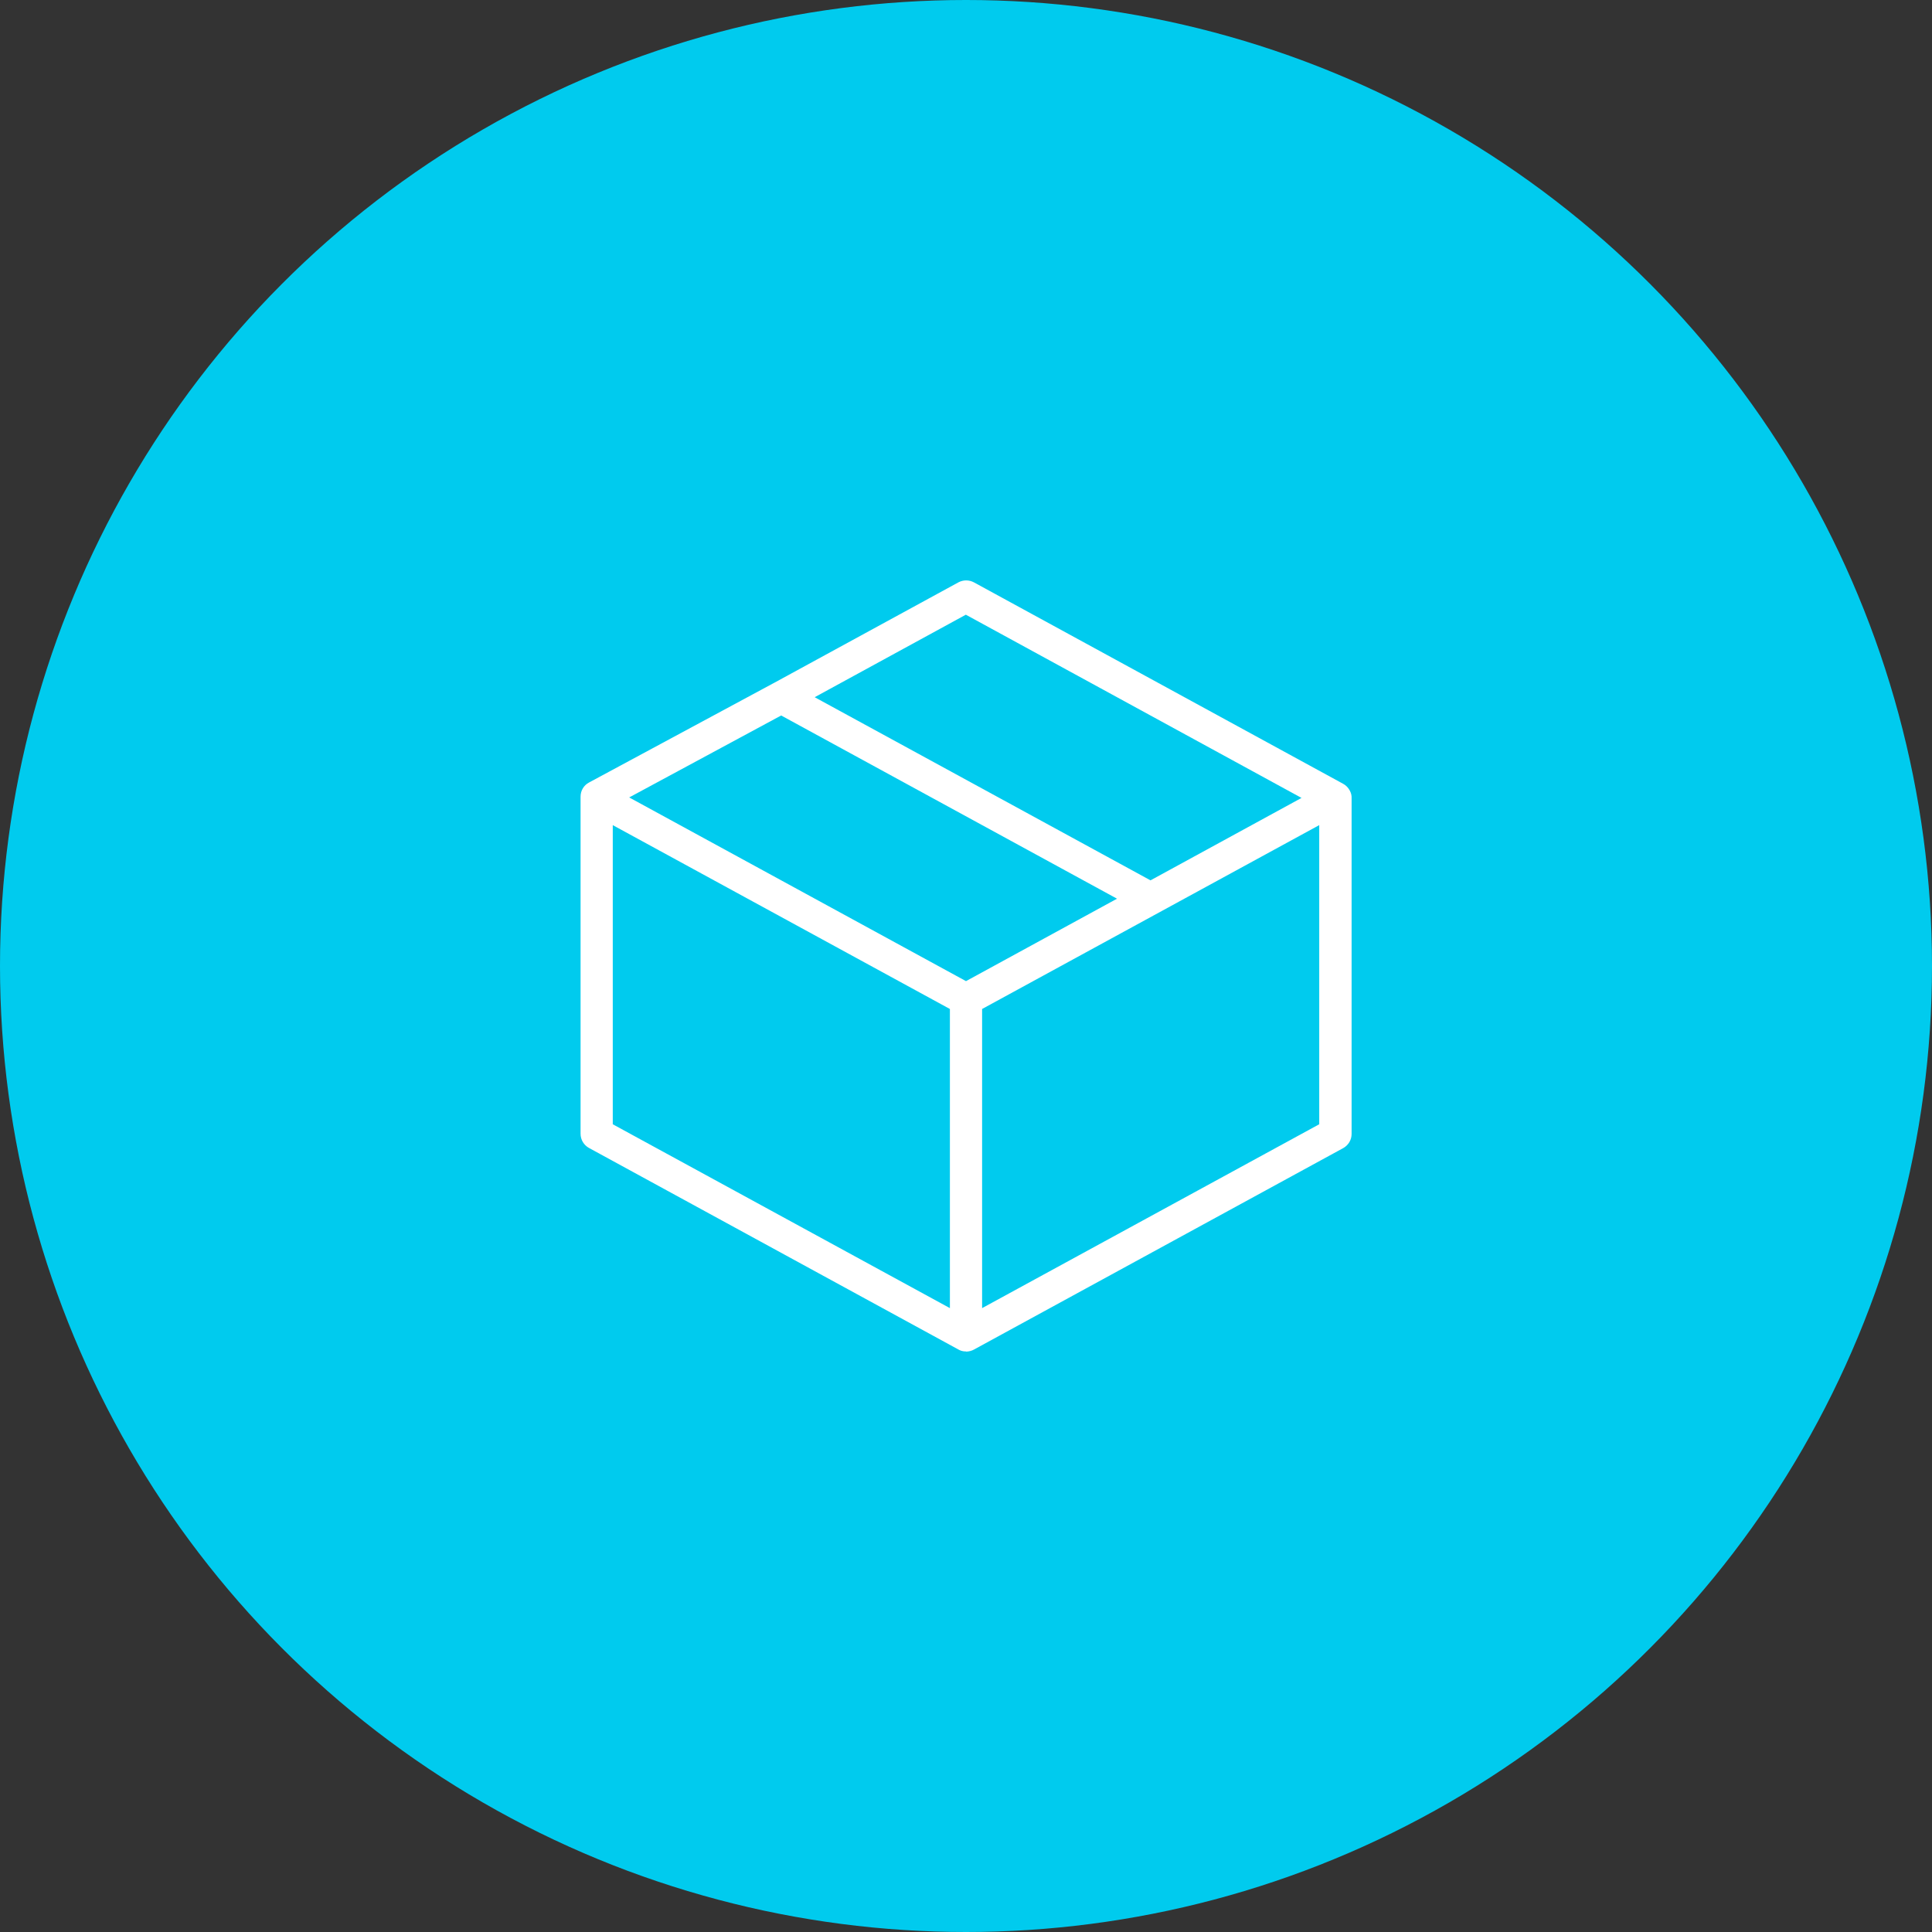
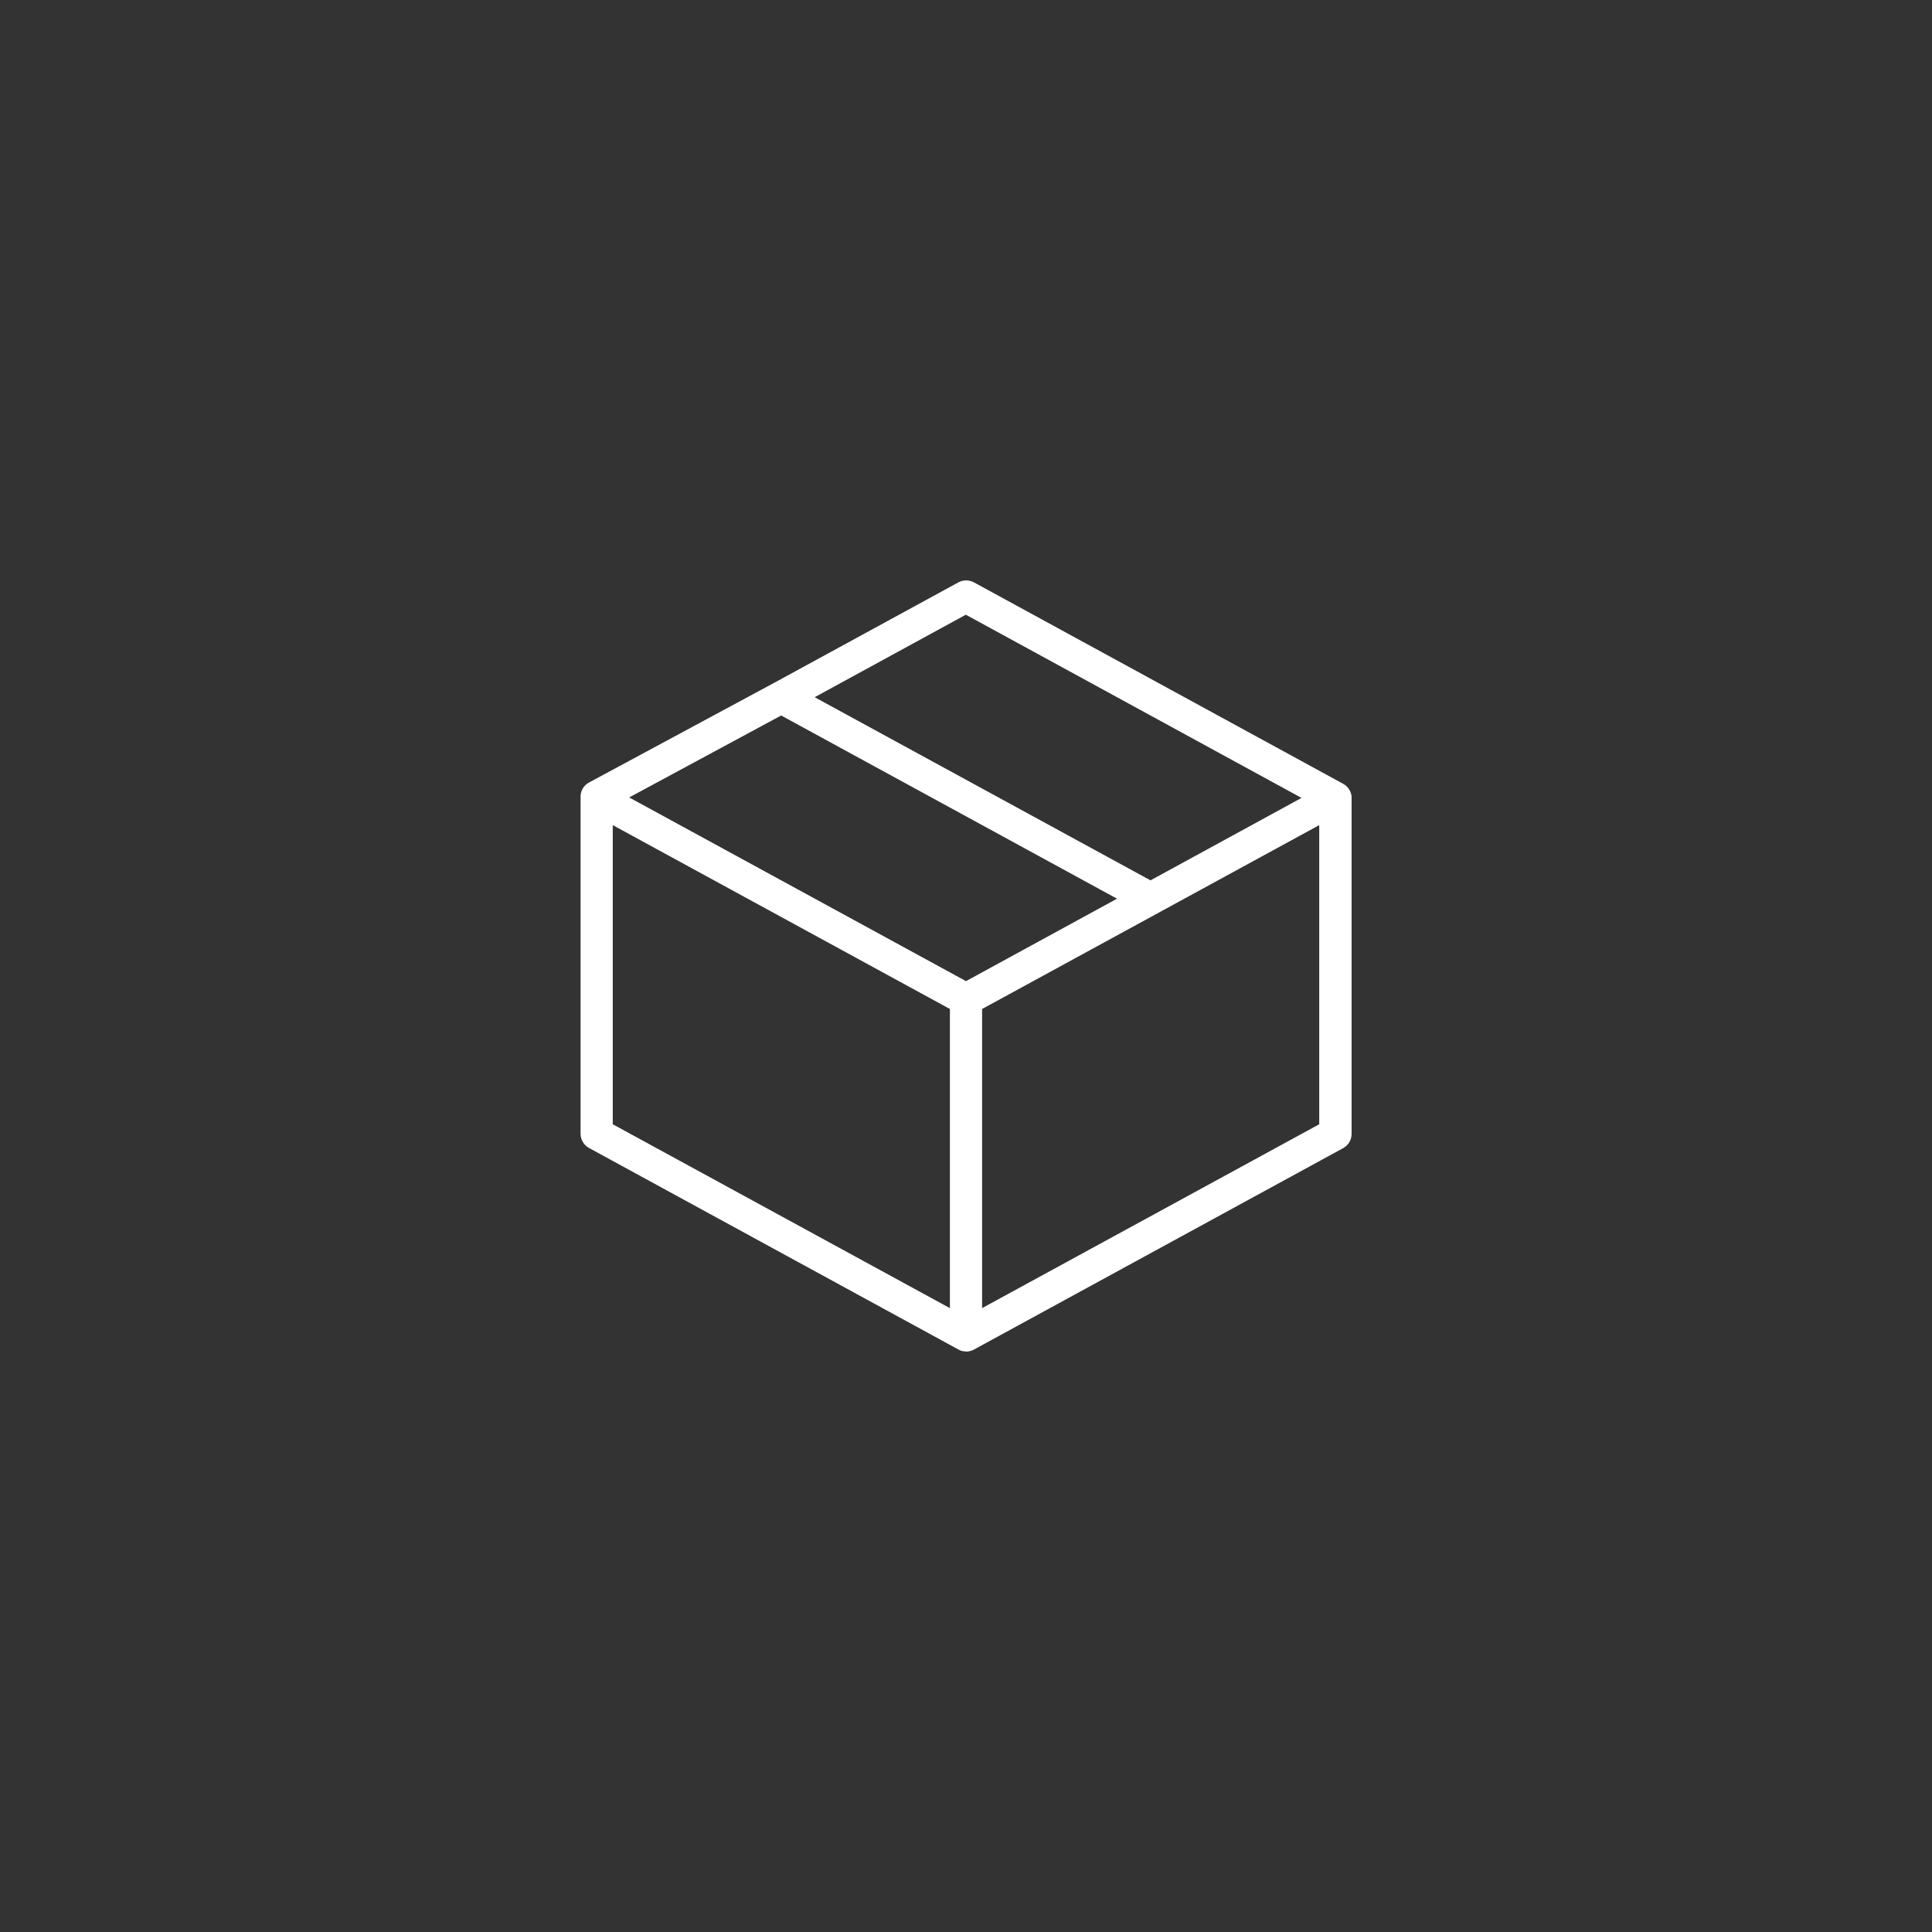
<svg xmlns="http://www.w3.org/2000/svg" id="uuid-a61cf093-e33b-4bd9-b119-c582ce09decb" width="120" height="120" viewBox="0 0 120 120">
  <rect x="0" y="0" width="120" height="120" fill="#333333" stroke="none" />
-   <circle cx="60" cy="60" r="60" fill="#00cbee" />
  <path d="M60,83.94s-.02,0-.03,0c-.17,0-.33-.05-.46-.13l-22.93-12.51c-.32-.18-.52-.51-.52-.88v-20.84s0-.03,0-.04v-.06c0-.37,.2-.71,.53-.88l11.46-6.17s.02,0,.02-.01l11.46-6.25c.3-.16,.66-.16,.96,0l22.93,12.51c.17,.09,.31,.23,.41,.41,.09,.16,.13,.33,.12,.5v20.84c0,.37-.2,.7-.52,.88l-22.93,12.51c-.14,.08-.3,.12-.46,.13-.01,0-.02,0-.03,0Zm-21.94-14.11l20.94,11.42v-18.58l-20.94-11.42v18.58Zm22.94-7.16v18.58l20.94-11.42v-18.58l-20.94,11.42Zm-21.92-13.14l20.92,11.41,9.38-5.12-20.86-11.38-9.44,5.09Zm11.53-6.22l20.85,11.37,9.38-5.12-20.85-11.38-9.38,5.12Z" fill="#fff" />
</svg>